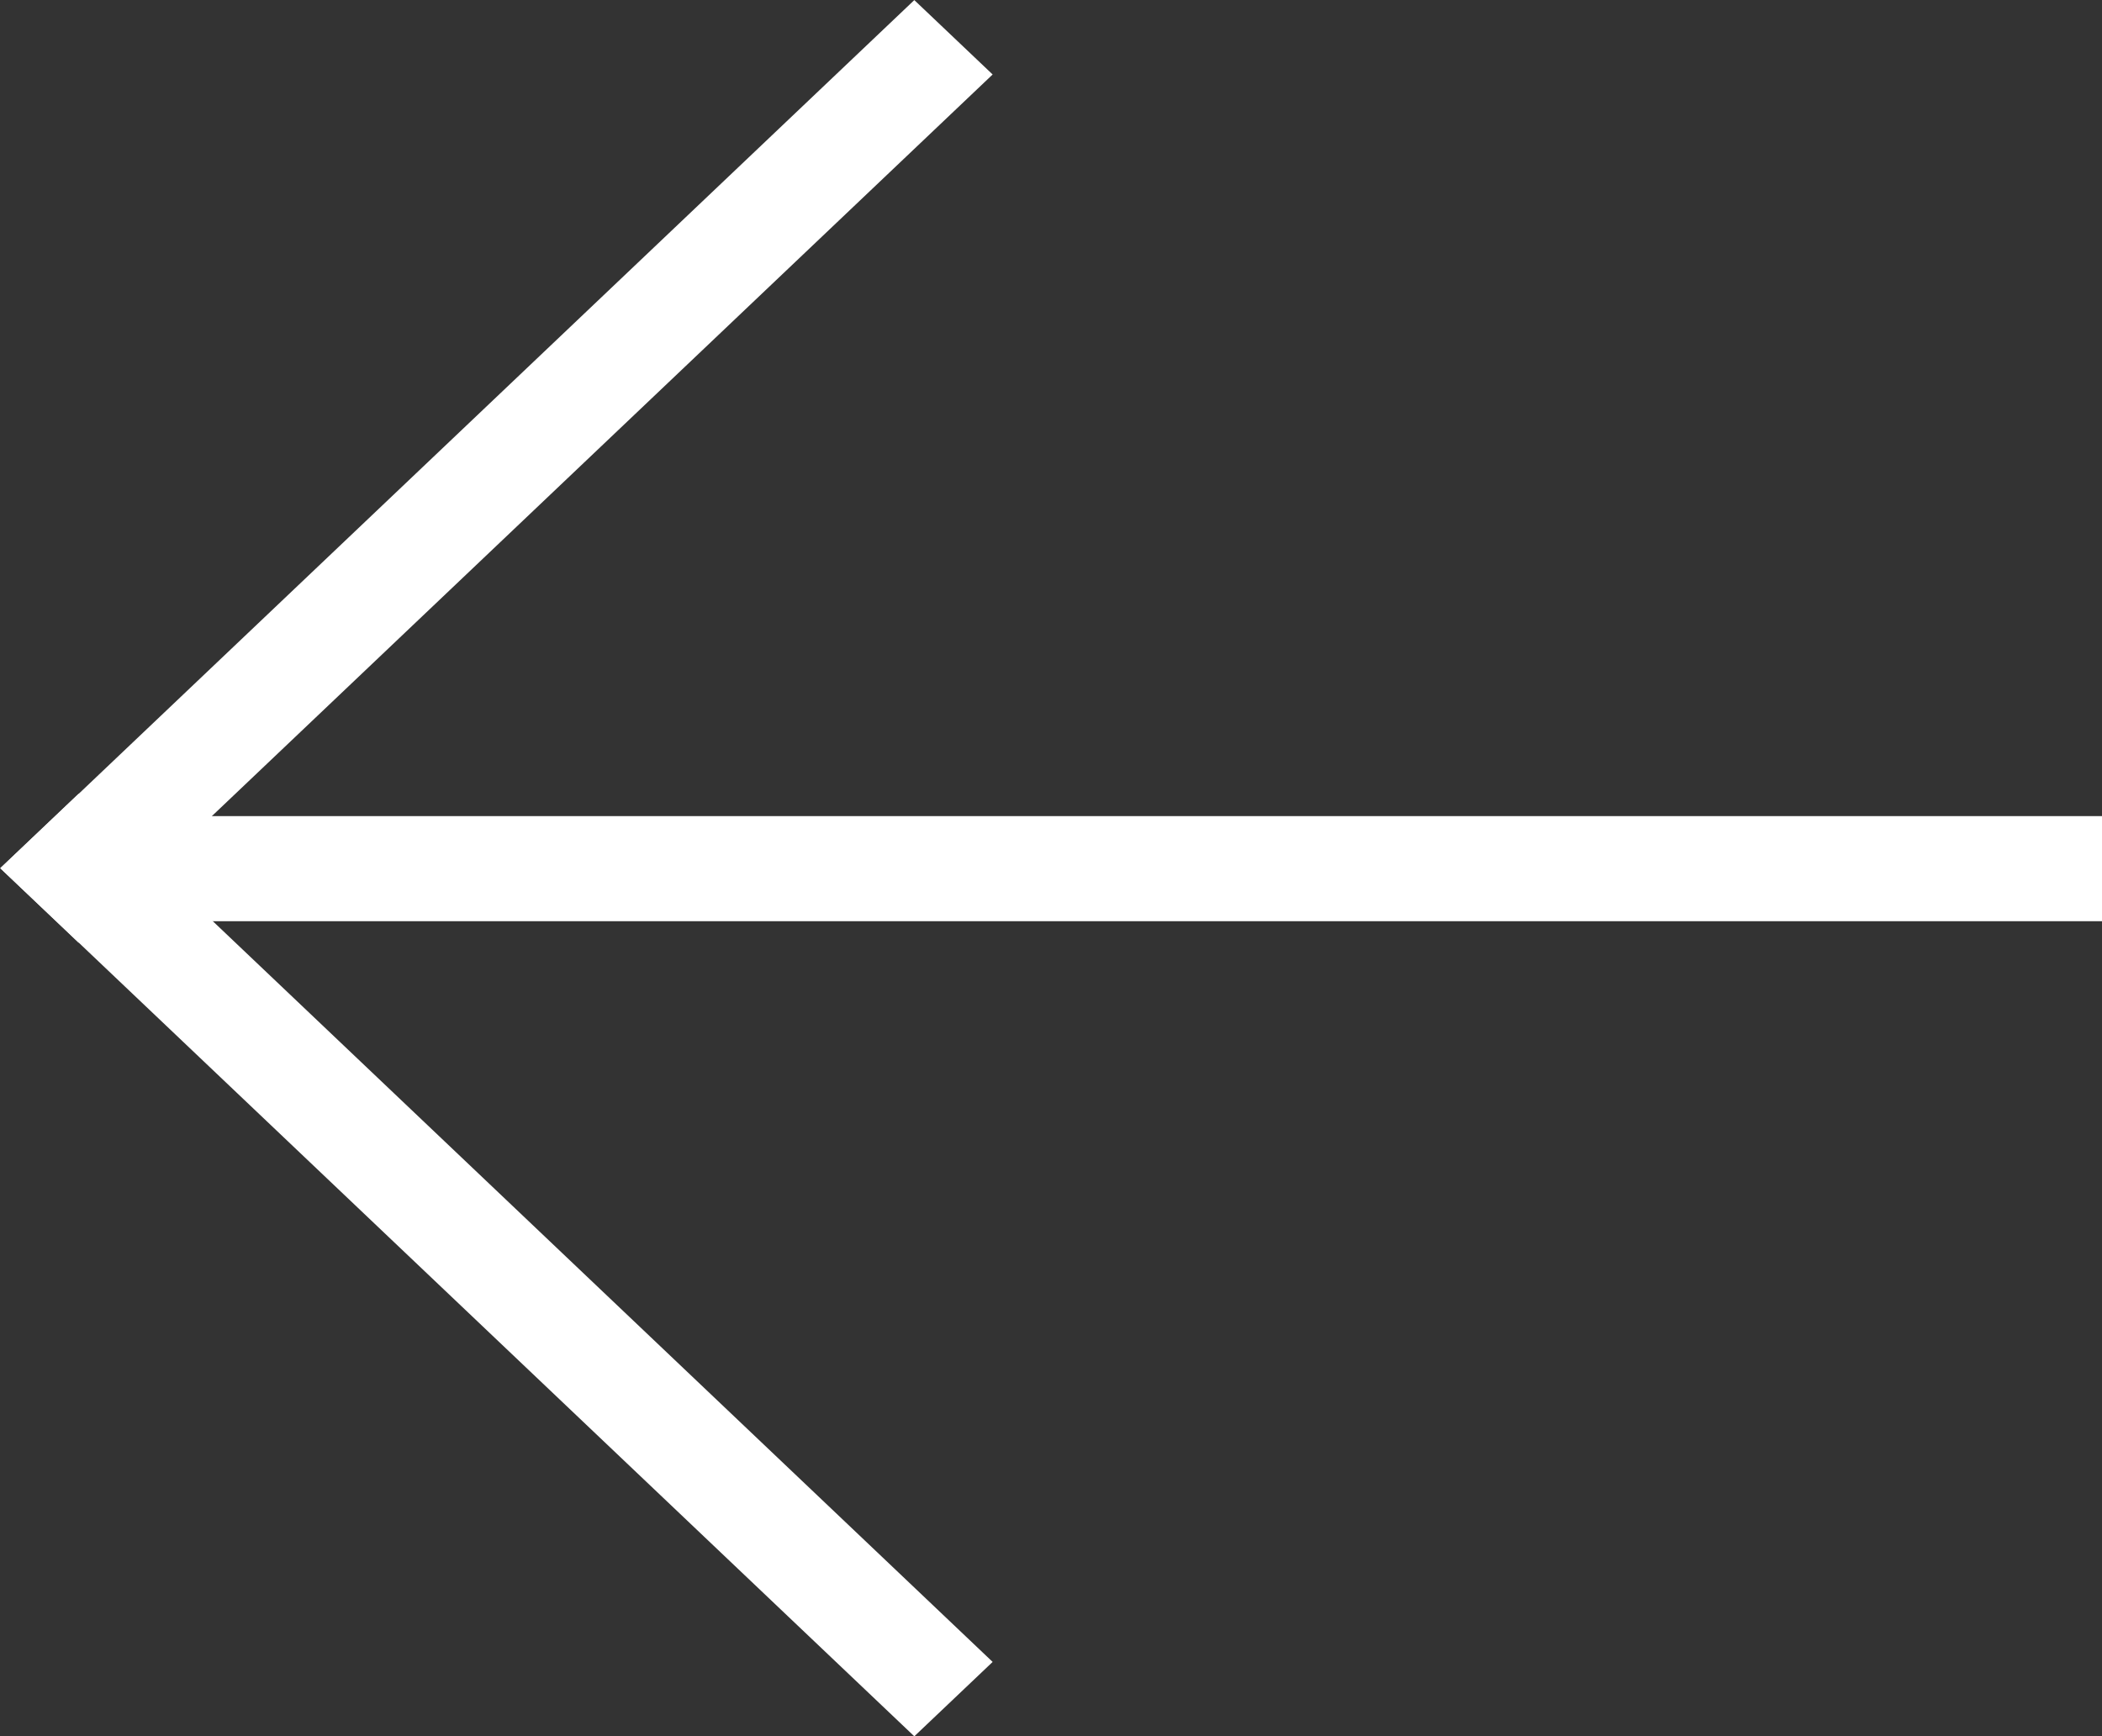
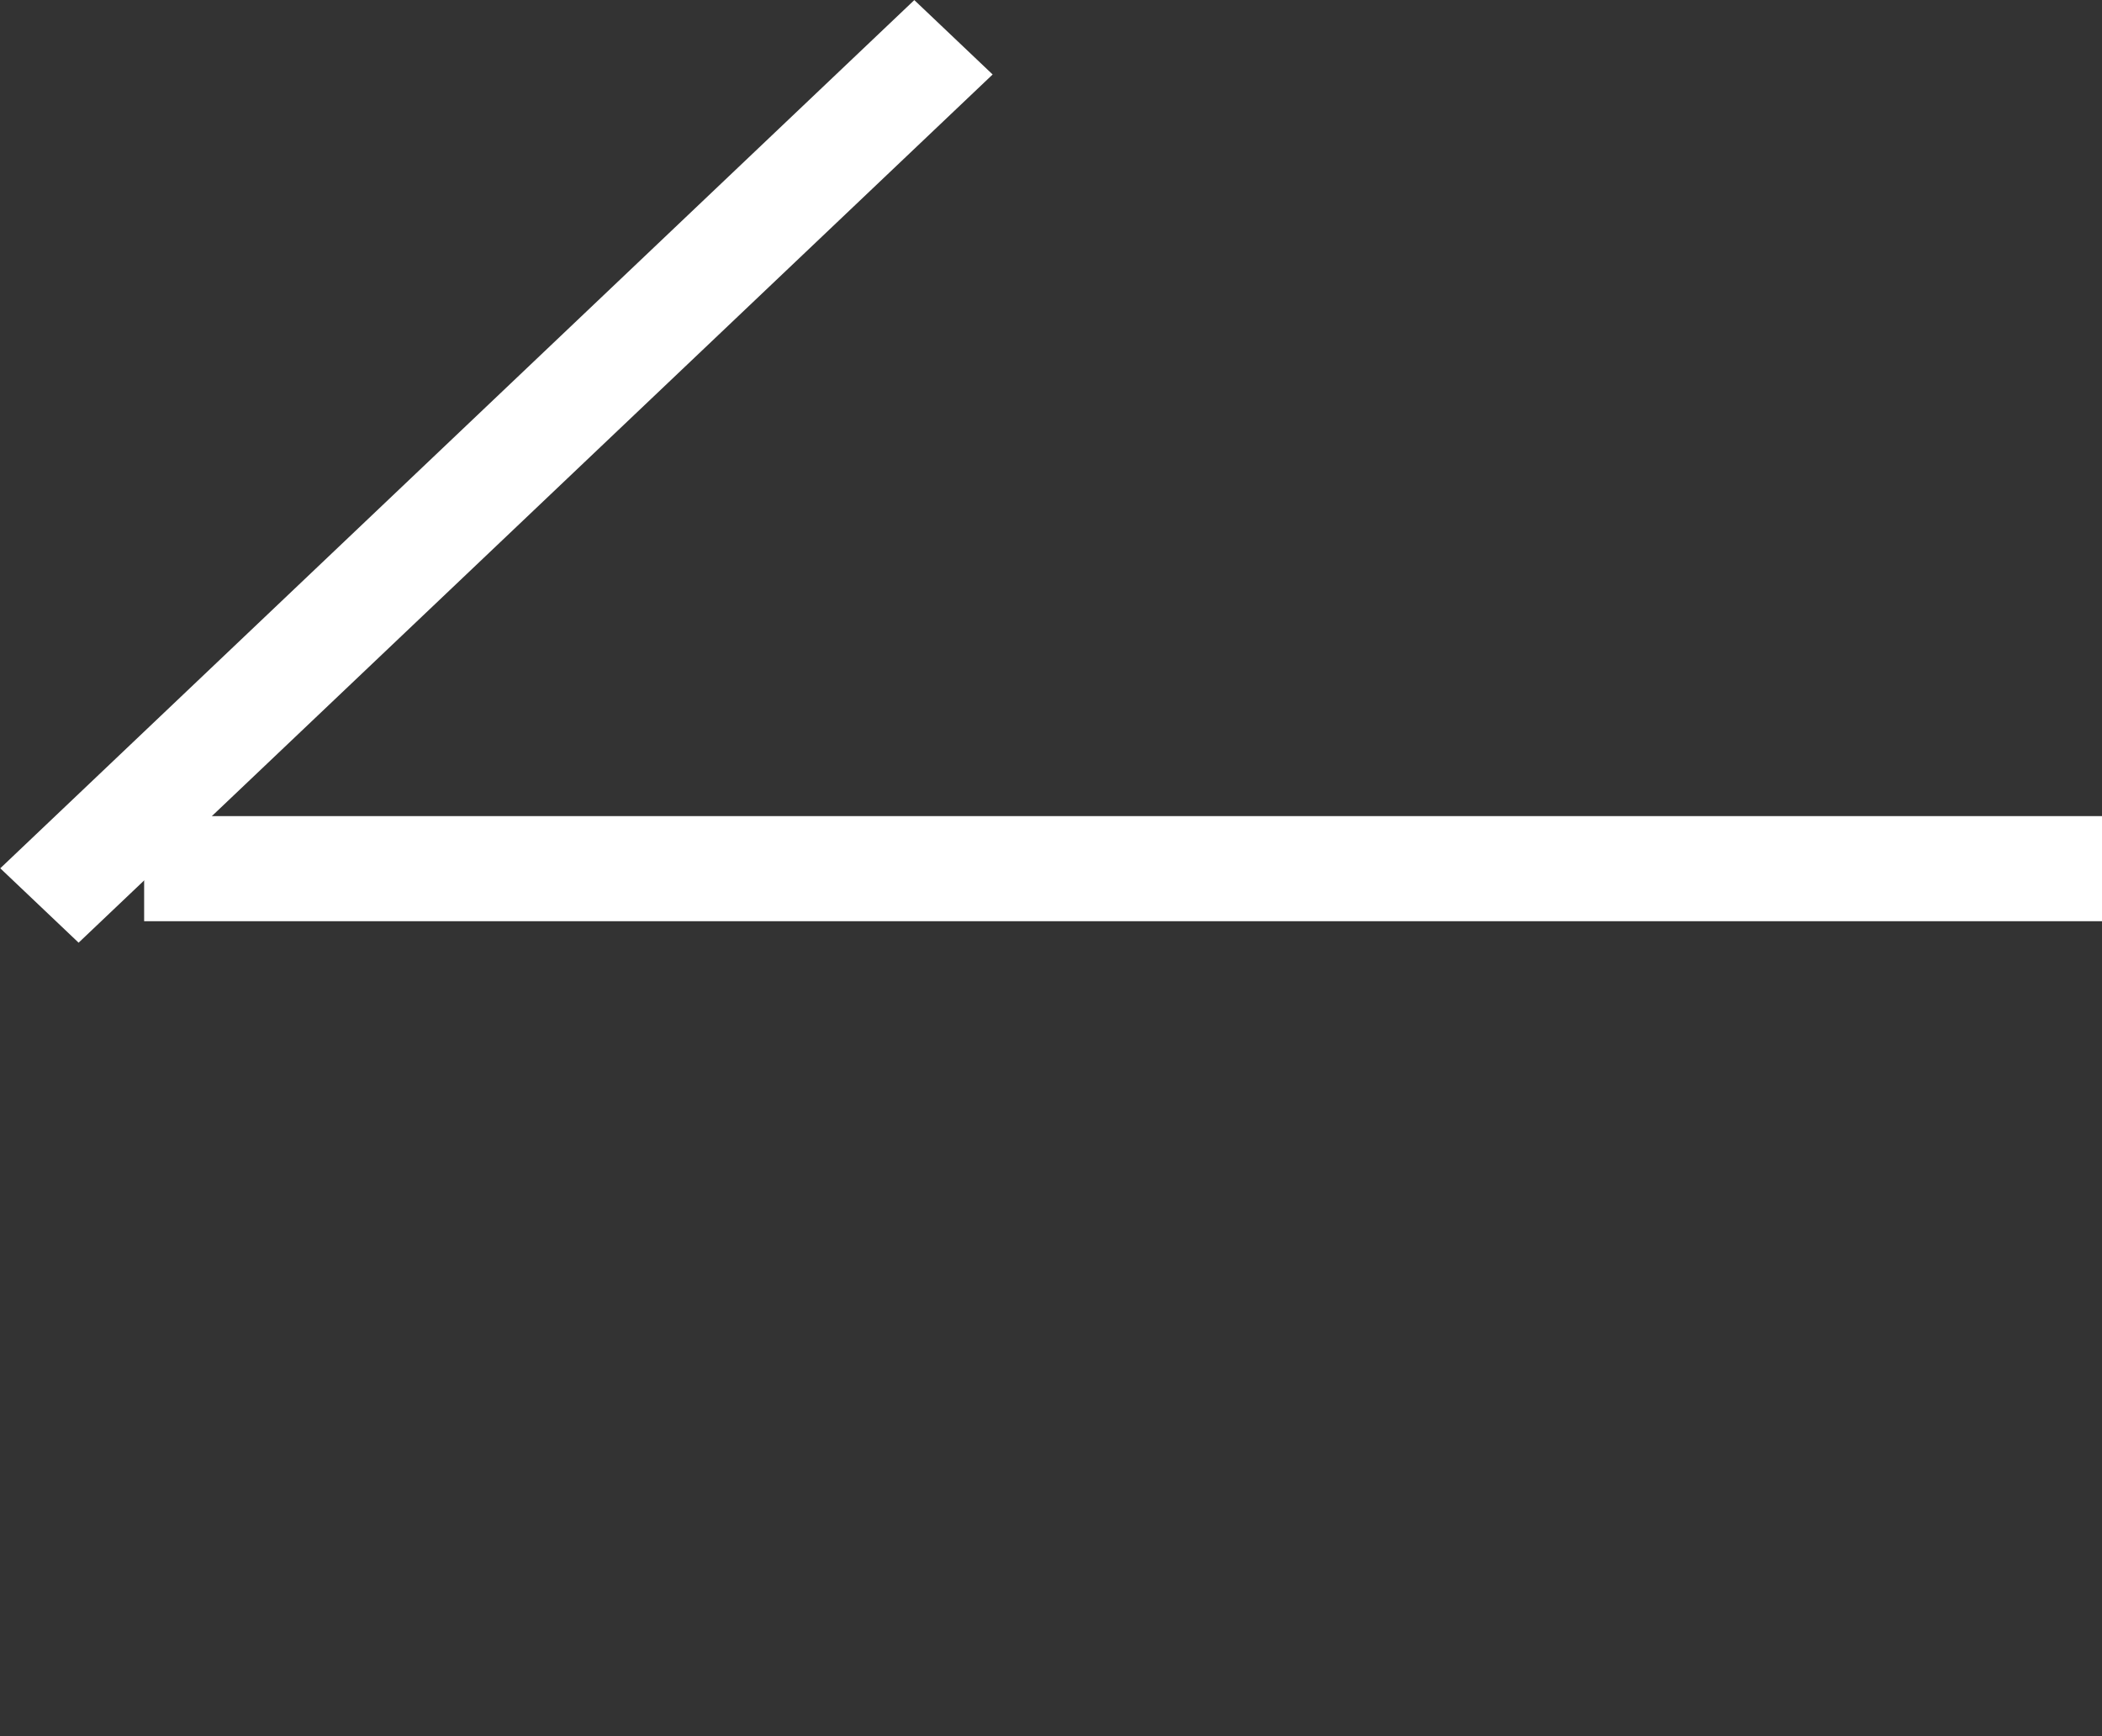
<svg xmlns="http://www.w3.org/2000/svg" width="22.997" height="18.999" viewBox="0 0 22.997 18.999">
  <rect x="0" y="0" width="22.997" height="18.999" fill="#333333" stroke="none" />
  <g id="Groupe_37618" data-name="Groupe 37618" transform="translate(922.997 186) rotate(180)">
-     <path id="Op_component_1" data-name="Op component 1" d="M1207.137,2488.815l.857-.814,10,9.5-.857.814Z" transform="translate(-295 -2321)" fill="#fff" />
    <rect id="Op_component_2" data-name="Op component 2" width="21.42" height="1.15" transform="translate(900 175.92)" fill="#fff" />
    <path id="Op_component_3" data-name="Op component 3" d="M1207.137,2506.185l10-9.5.857.814-10,9.5Z" transform="translate(-295 -2321)" fill="#fff" />
  </g>
</svg>